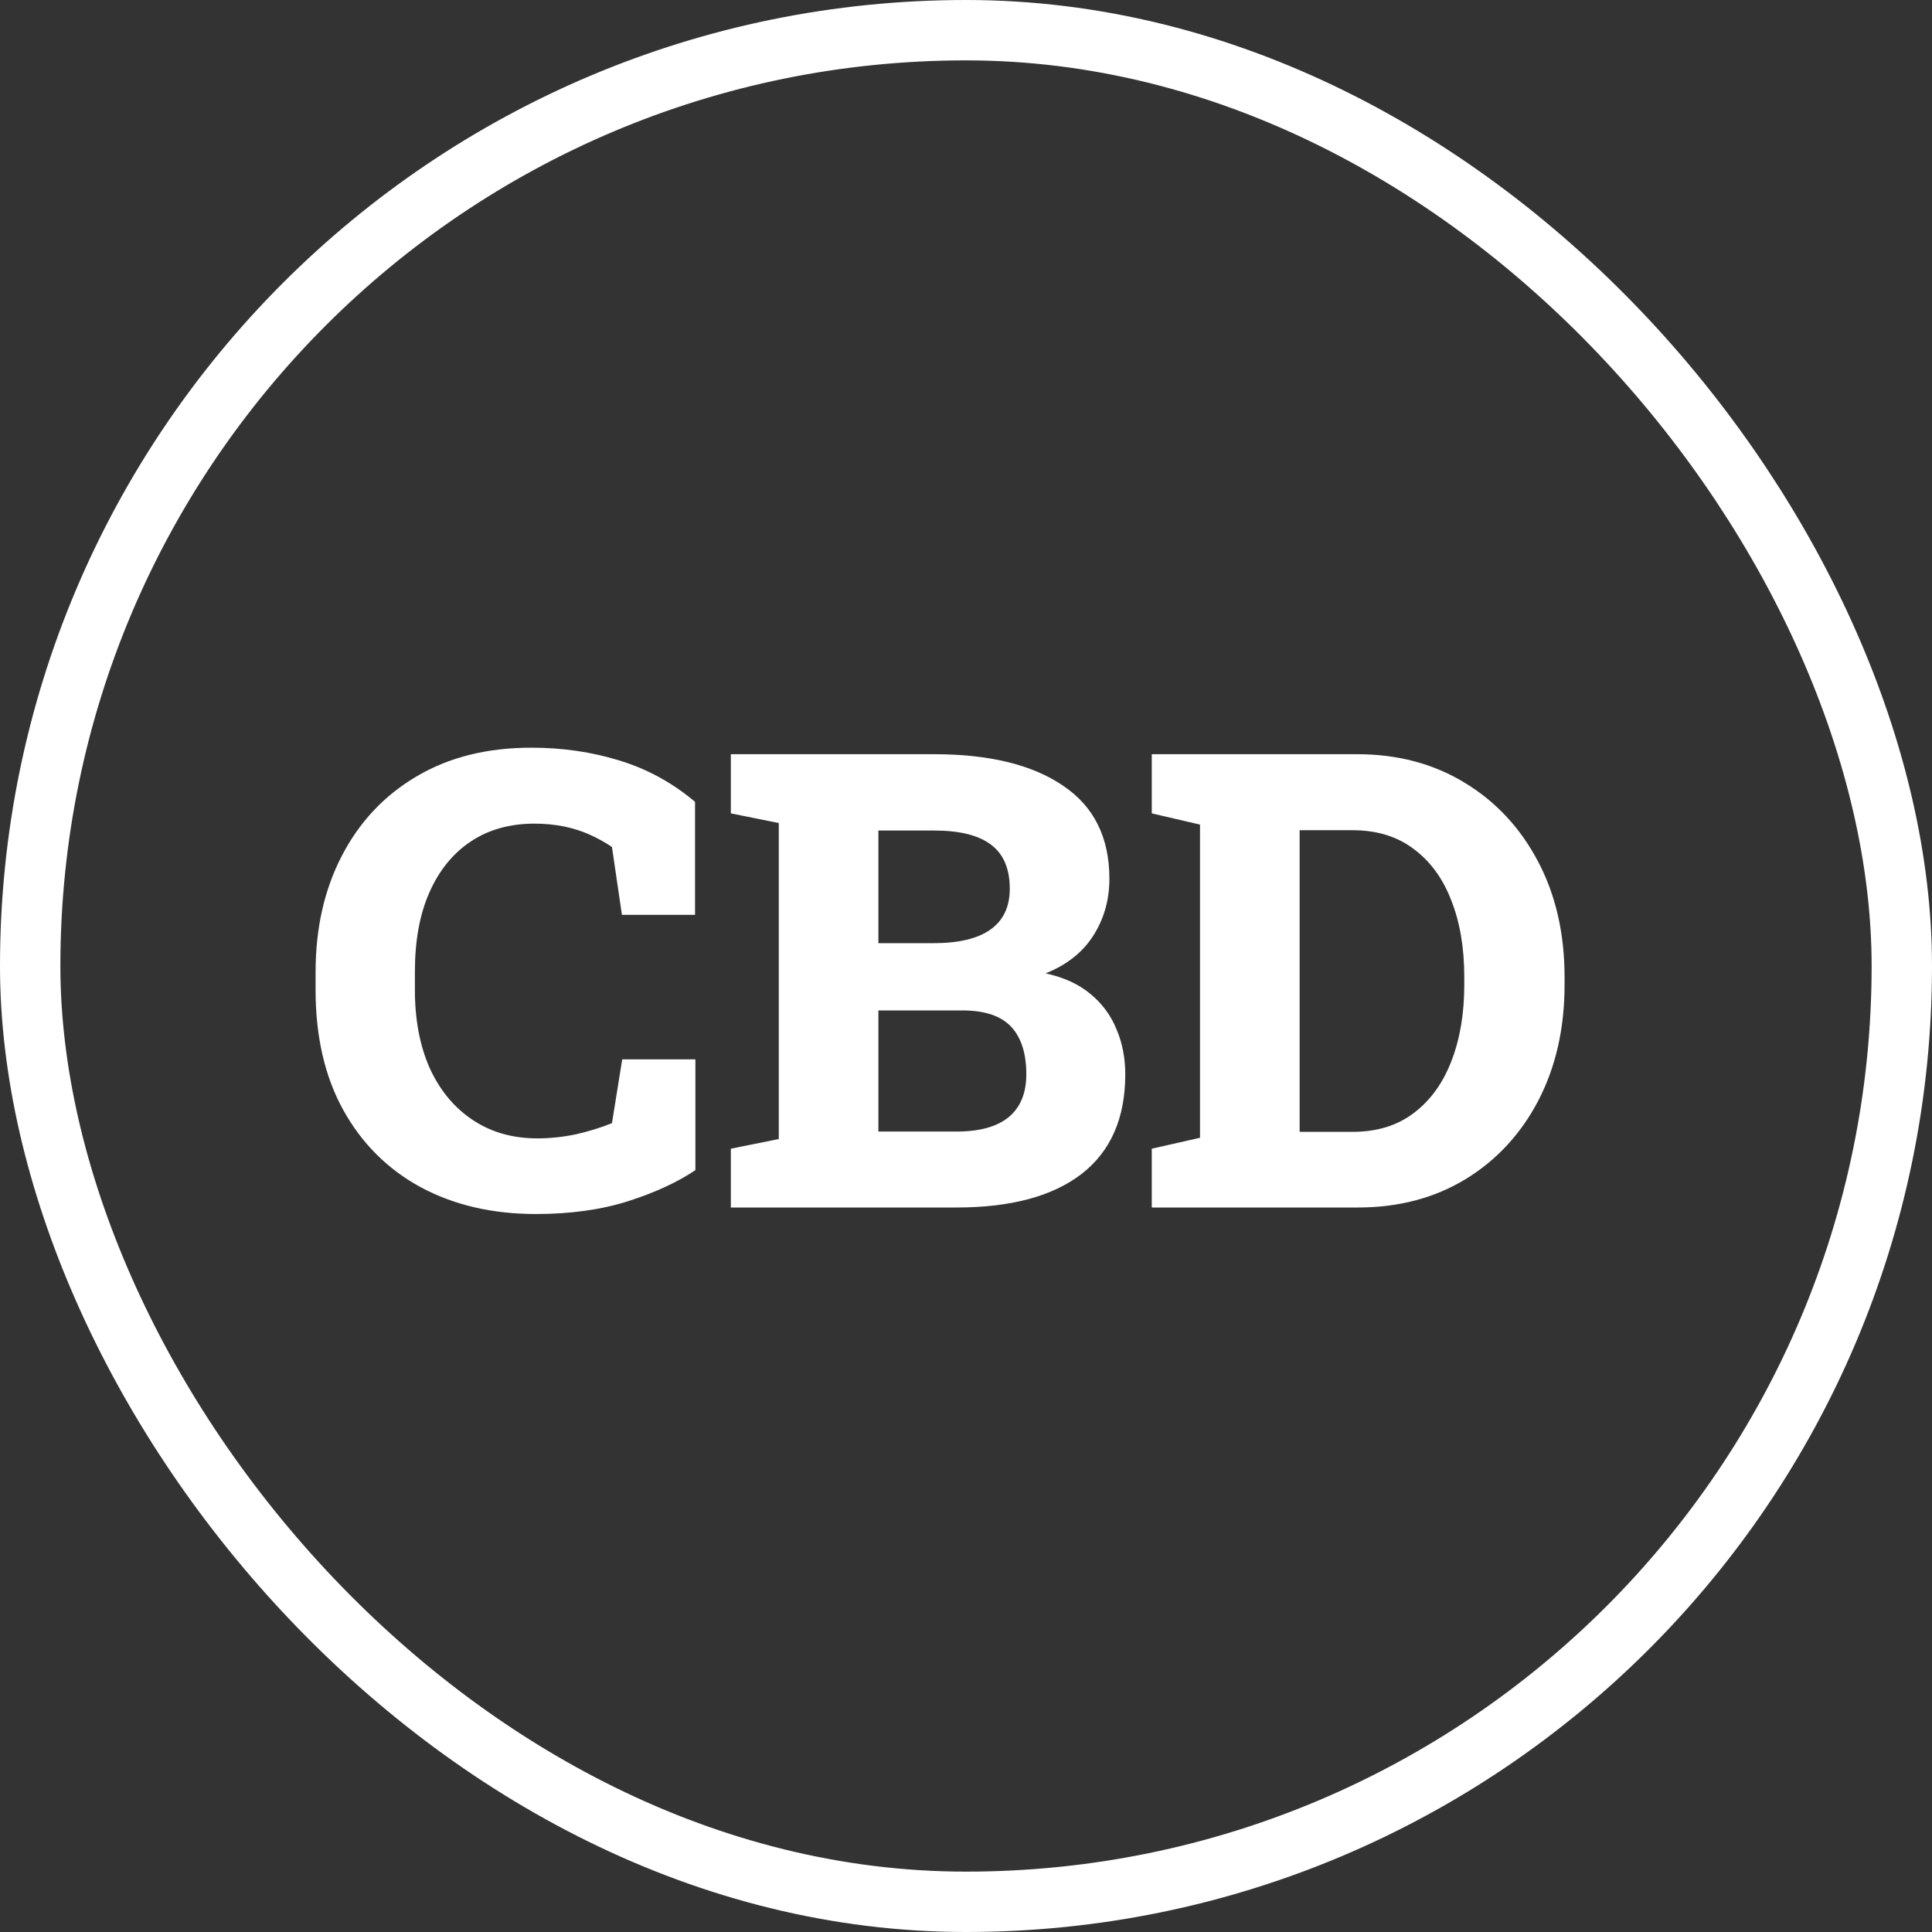
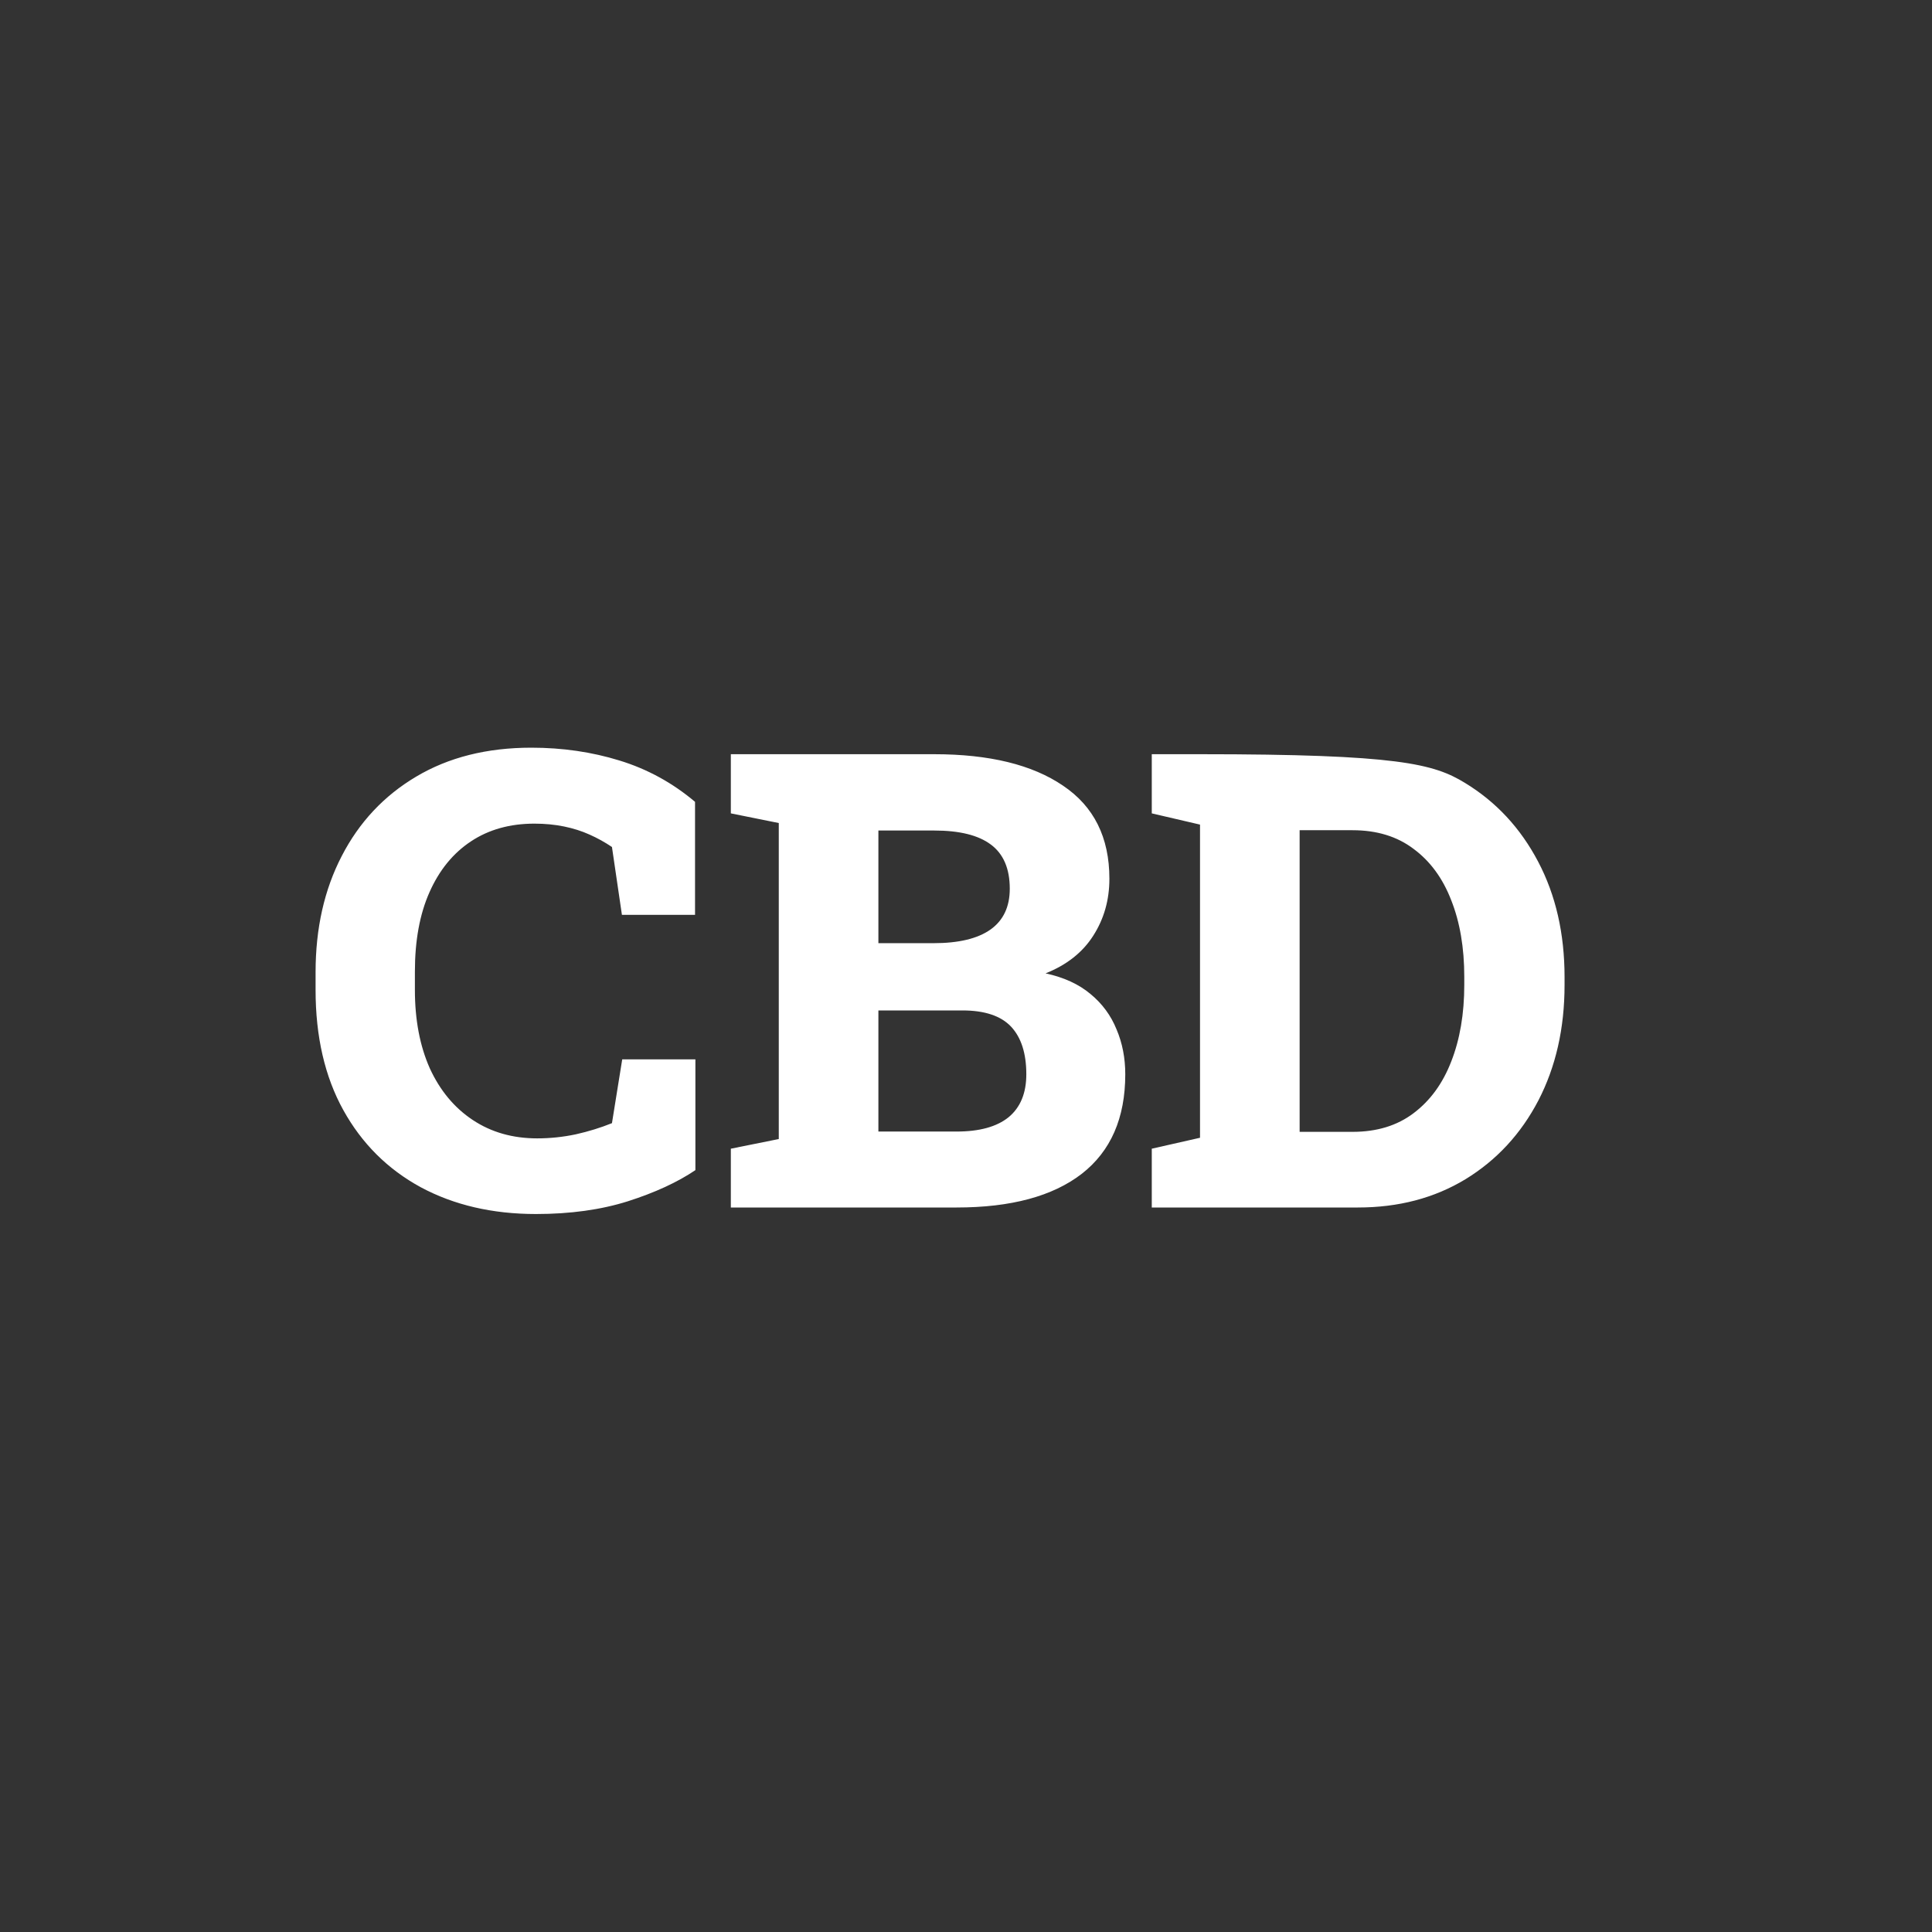
<svg xmlns="http://www.w3.org/2000/svg" fill="none" viewBox="0 0 32 32" height="32" width="32">
  <rect x="0" y="0" width="32" height="32" fill="#333333" stroke="none" />
-   <rect stroke="white" rx="15.5" height="31" width="31" y="0.5" x="0.5" />
-   <path fill="white" d="M8.877 20.108C8.156 20.108 7.52 19.96 6.97 19.665C6.42 19.366 5.992 18.939 5.686 18.386C5.38 17.833 5.227 17.169 5.227 16.396V16.102C5.227 15.377 5.371 14.736 5.66 14.179C5.949 13.618 6.36 13.18 6.892 12.864C7.429 12.544 8.065 12.384 8.8 12.384C9.316 12.384 9.802 12.455 10.259 12.596C10.72 12.737 11.138 12.965 11.512 13.281V15.153H10.301L10.136 14.029C10.019 13.95 9.895 13.881 9.764 13.823C9.634 13.764 9.493 13.72 9.342 13.689C9.19 13.658 9.027 13.642 8.852 13.642C8.446 13.642 8.095 13.74 7.8 13.936C7.504 14.132 7.276 14.412 7.114 14.777C6.952 15.141 6.872 15.579 6.872 16.092V16.396C6.872 16.891 6.954 17.324 7.119 17.695C7.288 18.063 7.525 18.348 7.831 18.551C8.137 18.754 8.492 18.855 8.898 18.855C9.111 18.855 9.324 18.833 9.537 18.788C9.751 18.74 9.95 18.678 10.136 18.603L10.306 17.546H11.518V19.381C11.222 19.581 10.849 19.753 10.399 19.897C9.952 20.038 9.445 20.108 8.877 20.108ZM12.105 20V19.026L12.899 18.866V13.632L12.105 13.472V12.492H12.899H15.472C16.387 12.492 17.098 12.666 17.607 13.013C18.119 13.357 18.375 13.871 18.375 14.555C18.375 14.906 18.286 15.22 18.107 15.499C17.932 15.774 17.669 15.982 17.318 16.122C17.621 16.188 17.868 16.301 18.061 16.463C18.257 16.624 18.401 16.82 18.494 17.051C18.59 17.277 18.638 17.525 18.638 17.793C18.638 18.518 18.398 19.068 17.916 19.443C17.435 19.814 16.744 20 15.844 20H12.105ZM14.549 18.742H15.844C16.222 18.742 16.509 18.663 16.705 18.505C16.901 18.343 16.999 18.106 16.999 17.793C16.999 17.446 16.914 17.183 16.746 17.004C16.578 16.826 16.309 16.736 15.942 16.736H14.549V18.742ZM14.549 15.622H15.462C15.878 15.622 16.192 15.547 16.406 15.396C16.619 15.244 16.725 15.019 16.725 14.72C16.725 14.387 16.62 14.143 16.411 13.988C16.204 13.833 15.892 13.756 15.472 13.756H14.549V15.622ZM19.077 20V19.026L19.876 18.845V13.658L19.077 13.472V12.492H19.876H22.48C23.153 12.492 23.748 12.651 24.264 12.967C24.779 13.28 25.183 13.714 25.476 14.271C25.768 14.825 25.914 15.463 25.914 16.184V16.313C25.914 17.032 25.769 17.669 25.481 18.226C25.192 18.78 24.79 19.215 24.274 19.531C23.758 19.844 23.164 20 22.49 20H19.077ZM21.526 18.747H22.402C22.805 18.747 23.141 18.644 23.413 18.438C23.688 18.231 23.896 17.946 24.037 17.582C24.181 17.214 24.253 16.791 24.253 16.313V16.179C24.253 15.698 24.181 15.275 24.037 14.911C23.896 14.546 23.688 14.263 23.413 14.06C23.141 13.854 22.805 13.751 22.402 13.751H21.526V18.747Z" />
+   <path fill="white" d="M8.877 20.108C8.156 20.108 7.52 19.96 6.97 19.665C6.42 19.366 5.992 18.939 5.686 18.386C5.38 17.833 5.227 17.169 5.227 16.396V16.102C5.227 15.377 5.371 14.736 5.66 14.179C5.949 13.618 6.36 13.18 6.892 12.864C7.429 12.544 8.065 12.384 8.8 12.384C9.316 12.384 9.802 12.455 10.259 12.596C10.72 12.737 11.138 12.965 11.512 13.281V15.153H10.301L10.136 14.029C10.019 13.95 9.895 13.881 9.764 13.823C9.634 13.764 9.493 13.72 9.342 13.689C9.19 13.658 9.027 13.642 8.852 13.642C8.446 13.642 8.095 13.74 7.8 13.936C7.504 14.132 7.276 14.412 7.114 14.777C6.952 15.141 6.872 15.579 6.872 16.092V16.396C6.872 16.891 6.954 17.324 7.119 17.695C7.288 18.063 7.525 18.348 7.831 18.551C8.137 18.754 8.492 18.855 8.898 18.855C9.111 18.855 9.324 18.833 9.537 18.788C9.751 18.74 9.95 18.678 10.136 18.603L10.306 17.546H11.518V19.381C11.222 19.581 10.849 19.753 10.399 19.897C9.952 20.038 9.445 20.108 8.877 20.108ZM12.105 20V19.026L12.899 18.866V13.632L12.105 13.472V12.492H12.899H15.472C16.387 12.492 17.098 12.666 17.607 13.013C18.119 13.357 18.375 13.871 18.375 14.555C18.375 14.906 18.286 15.22 18.107 15.499C17.932 15.774 17.669 15.982 17.318 16.122C17.621 16.188 17.868 16.301 18.061 16.463C18.257 16.624 18.401 16.82 18.494 17.051C18.59 17.277 18.638 17.525 18.638 17.793C18.638 18.518 18.398 19.068 17.916 19.443C17.435 19.814 16.744 20 15.844 20H12.105ZM14.549 18.742H15.844C16.222 18.742 16.509 18.663 16.705 18.505C16.901 18.343 16.999 18.106 16.999 17.793C16.999 17.446 16.914 17.183 16.746 17.004C16.578 16.826 16.309 16.736 15.942 16.736H14.549V18.742ZM14.549 15.622H15.462C15.878 15.622 16.192 15.547 16.406 15.396C16.619 15.244 16.725 15.019 16.725 14.72C16.725 14.387 16.62 14.143 16.411 13.988C16.204 13.833 15.892 13.756 15.472 13.756H14.549V15.622ZM19.077 20V19.026L19.876 18.845V13.658L19.077 13.472V12.492H19.876C23.153 12.492 23.748 12.651 24.264 12.967C24.779 13.28 25.183 13.714 25.476 14.271C25.768 14.825 25.914 15.463 25.914 16.184V16.313C25.914 17.032 25.769 17.669 25.481 18.226C25.192 18.78 24.79 19.215 24.274 19.531C23.758 19.844 23.164 20 22.49 20H19.077ZM21.526 18.747H22.402C22.805 18.747 23.141 18.644 23.413 18.438C23.688 18.231 23.896 17.946 24.037 17.582C24.181 17.214 24.253 16.791 24.253 16.313V16.179C24.253 15.698 24.181 15.275 24.037 14.911C23.896 14.546 23.688 14.263 23.413 14.06C23.141 13.854 22.805 13.751 22.402 13.751H21.526V18.747Z" />
</svg>